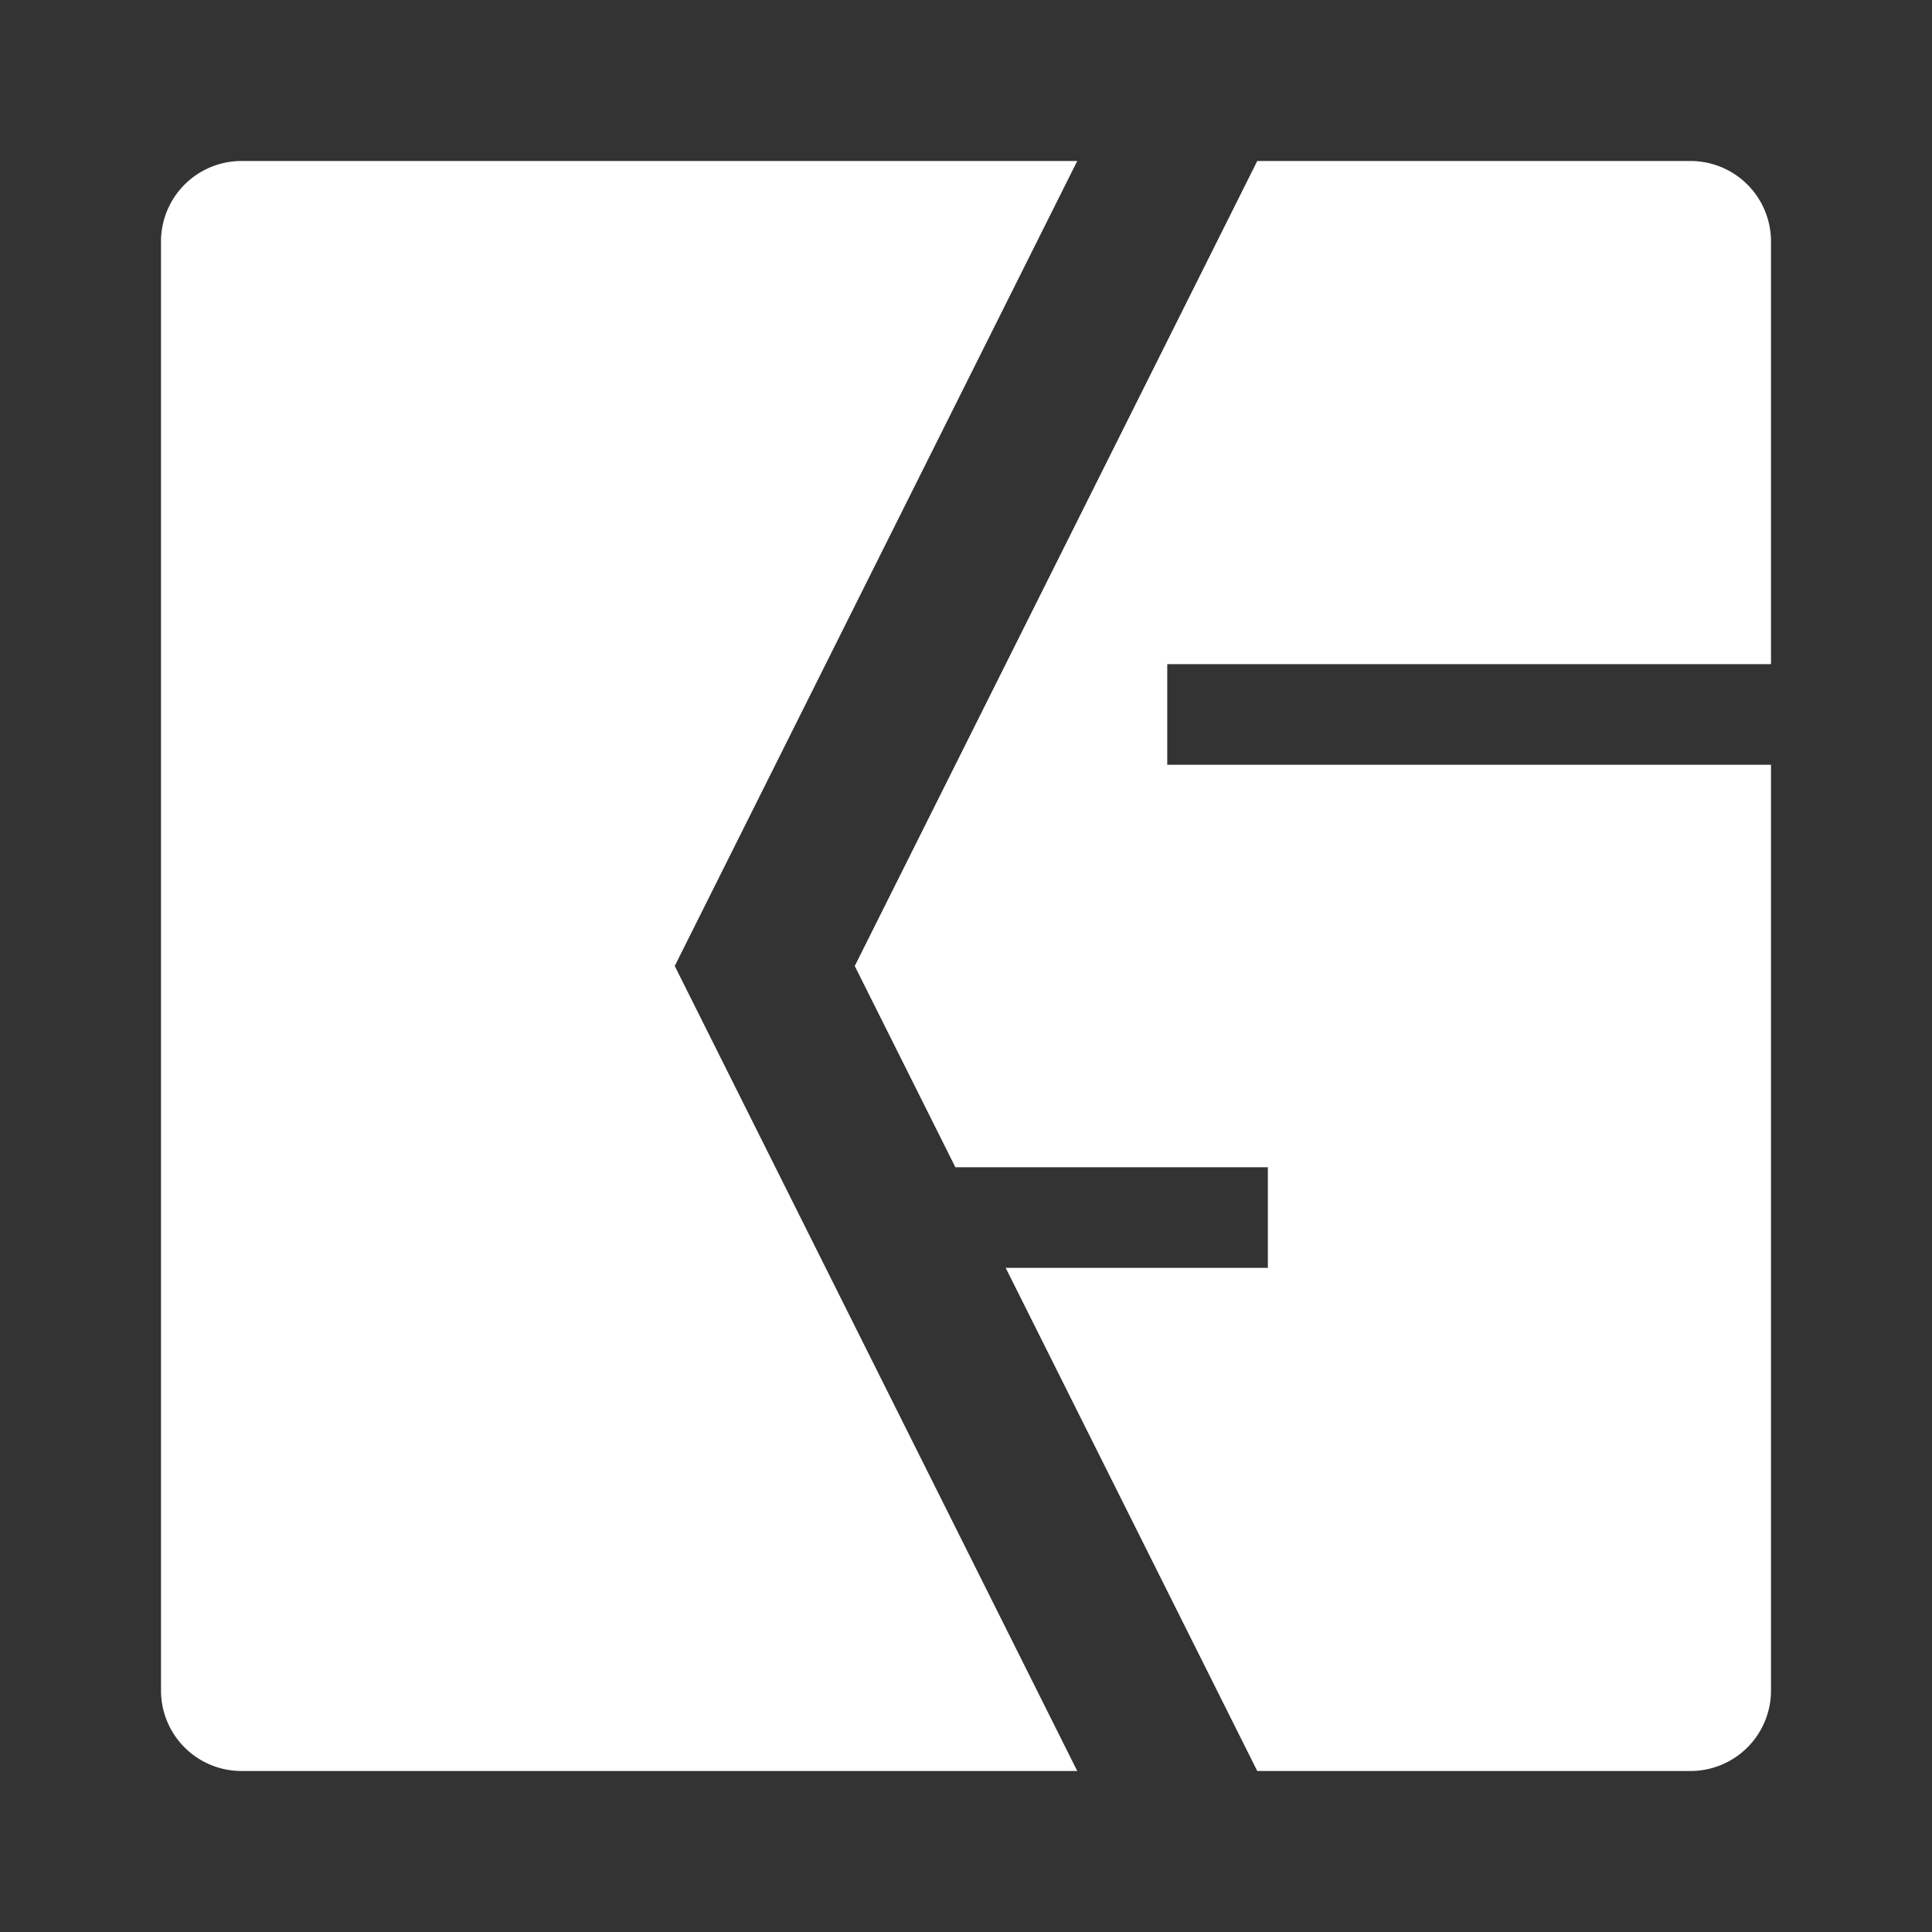
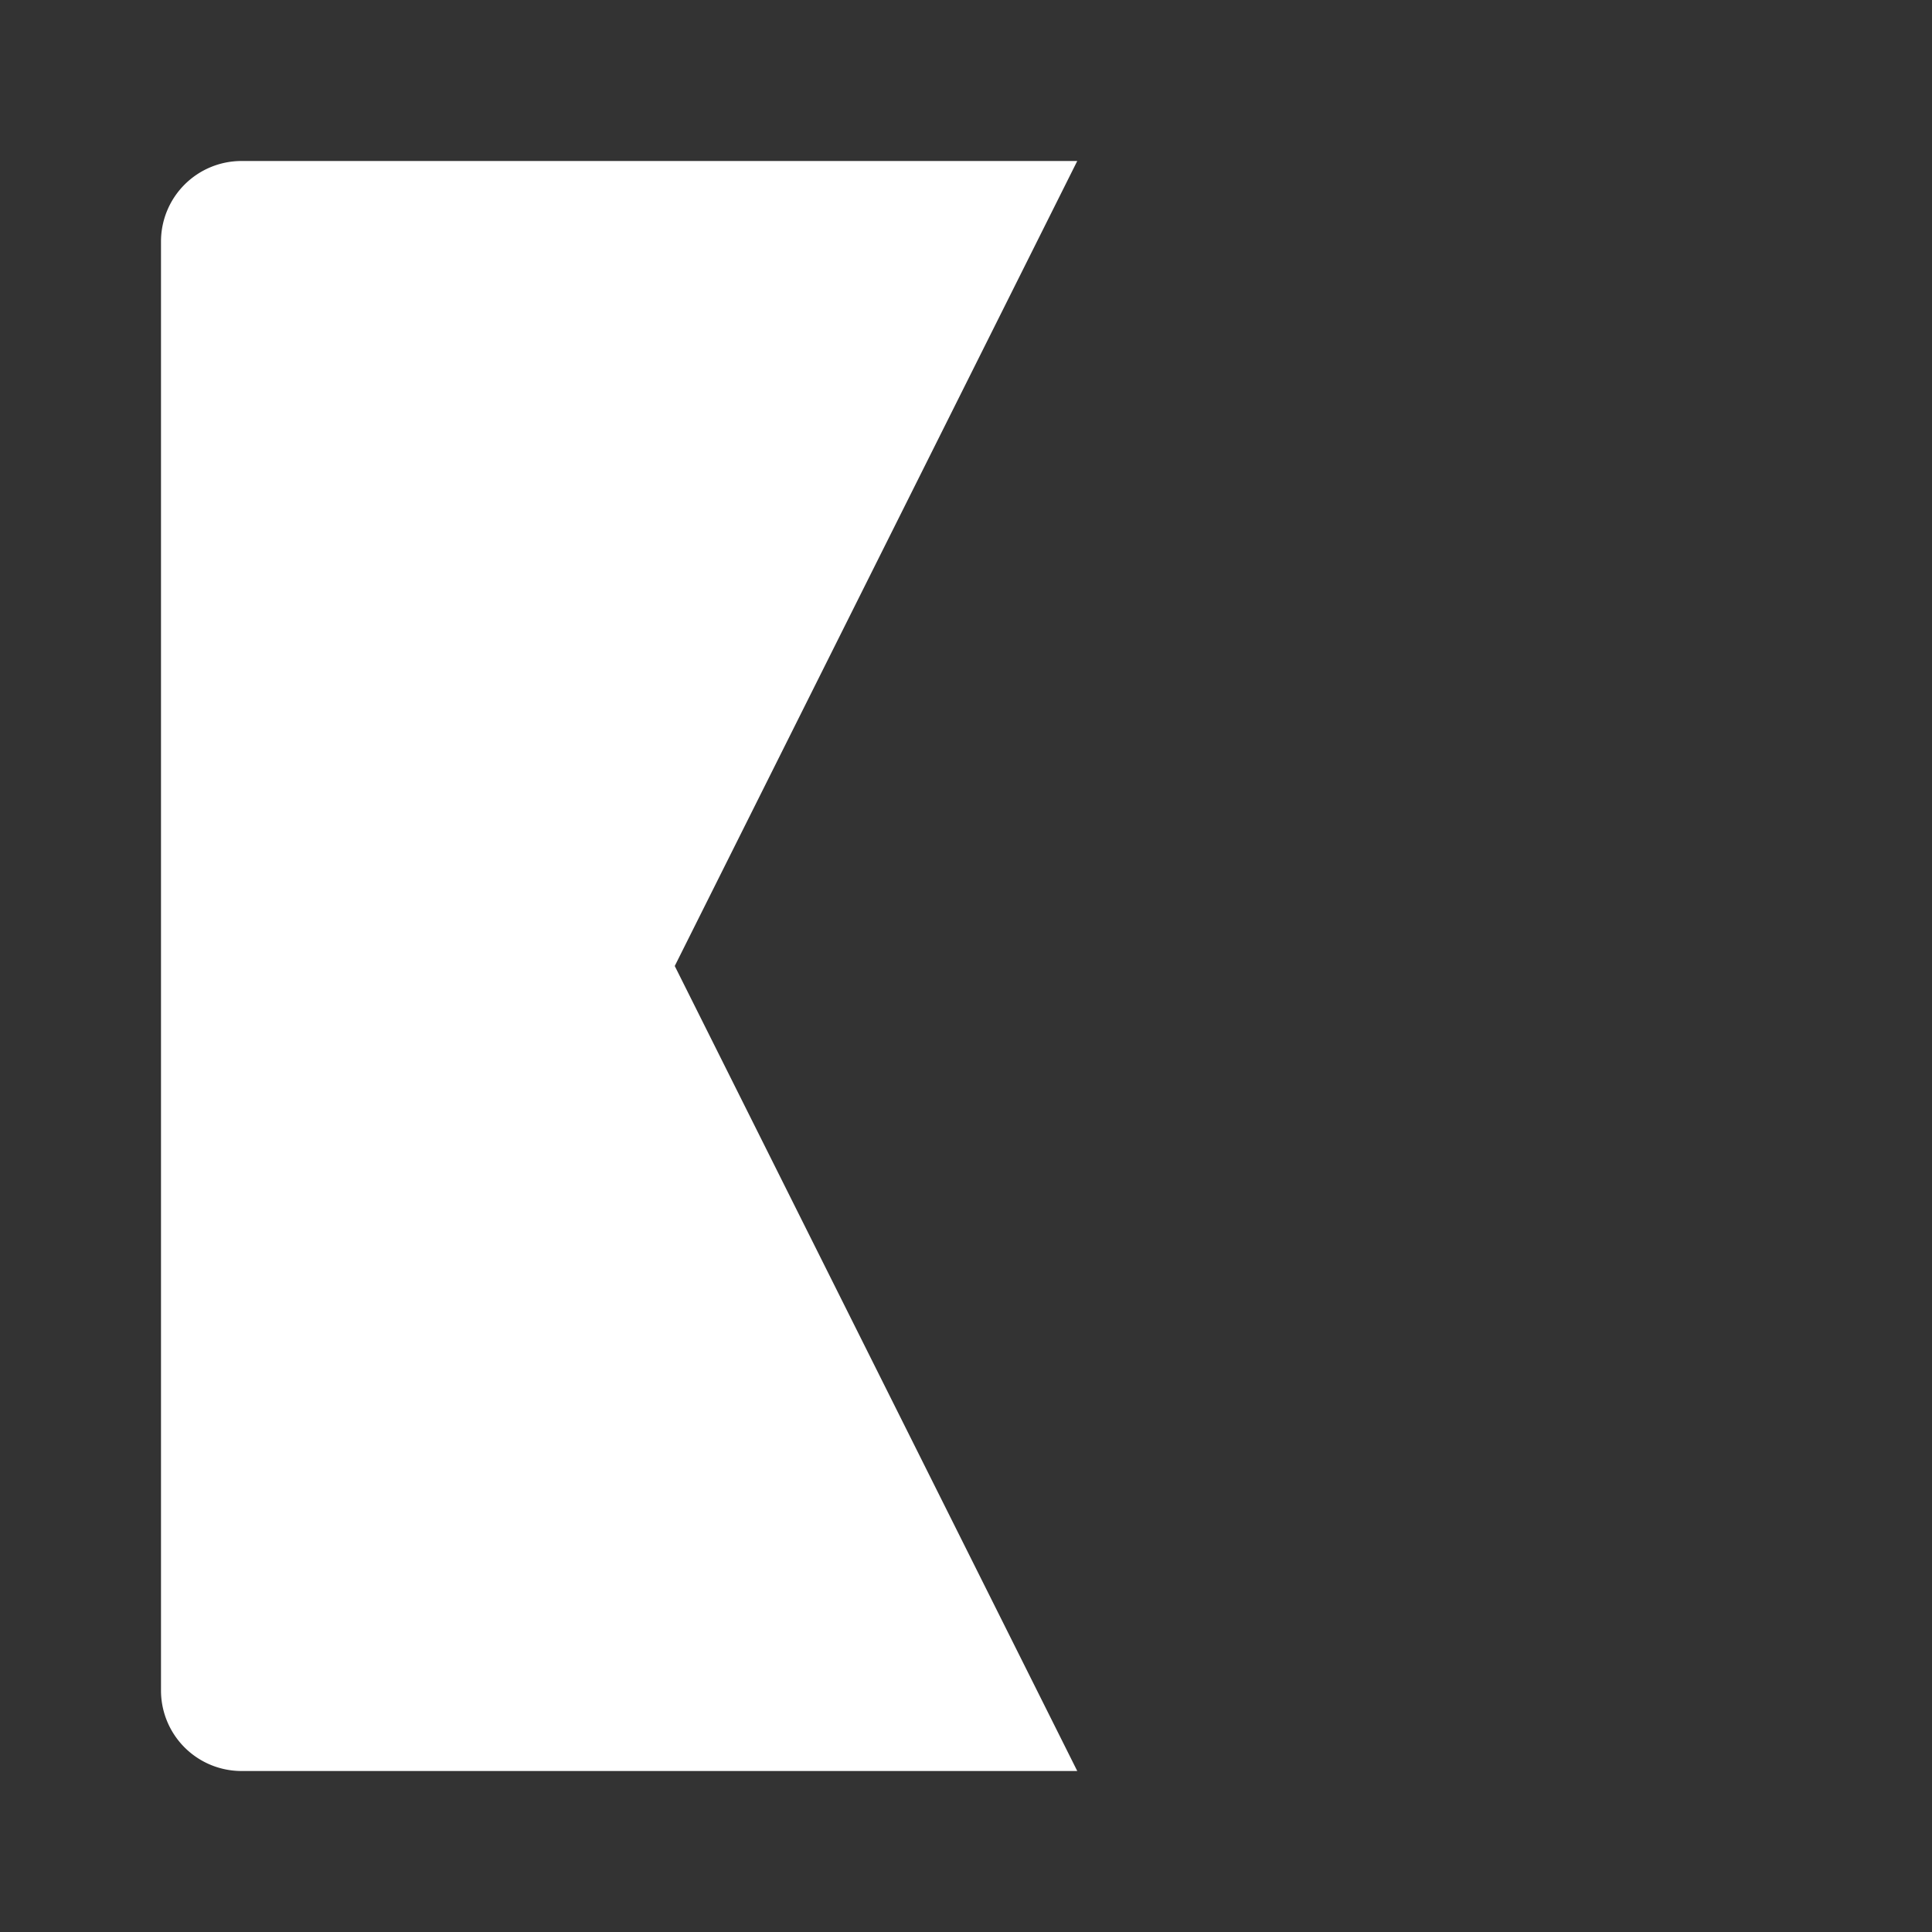
<svg xmlns="http://www.w3.org/2000/svg" width="24" height="24" fill="none">
  <rect width="100%" height="100%" fill="#333333" stroke="none" />
  <path d="M2 3a1 1 0 011-1h10.382l-5 10 5 10H3a1 1 0 01-1-1V3z" fill="#fff" />
-   <path d="M15.618 22H21a1 1 0 001-1V9.5h-7.5V8.25H22V3a1 1 0 00-1-1h-5.382l-5 10 1.25 2.5h3.882v1.25h-3.257L15.618 22z" fill="#fff" />
</svg>